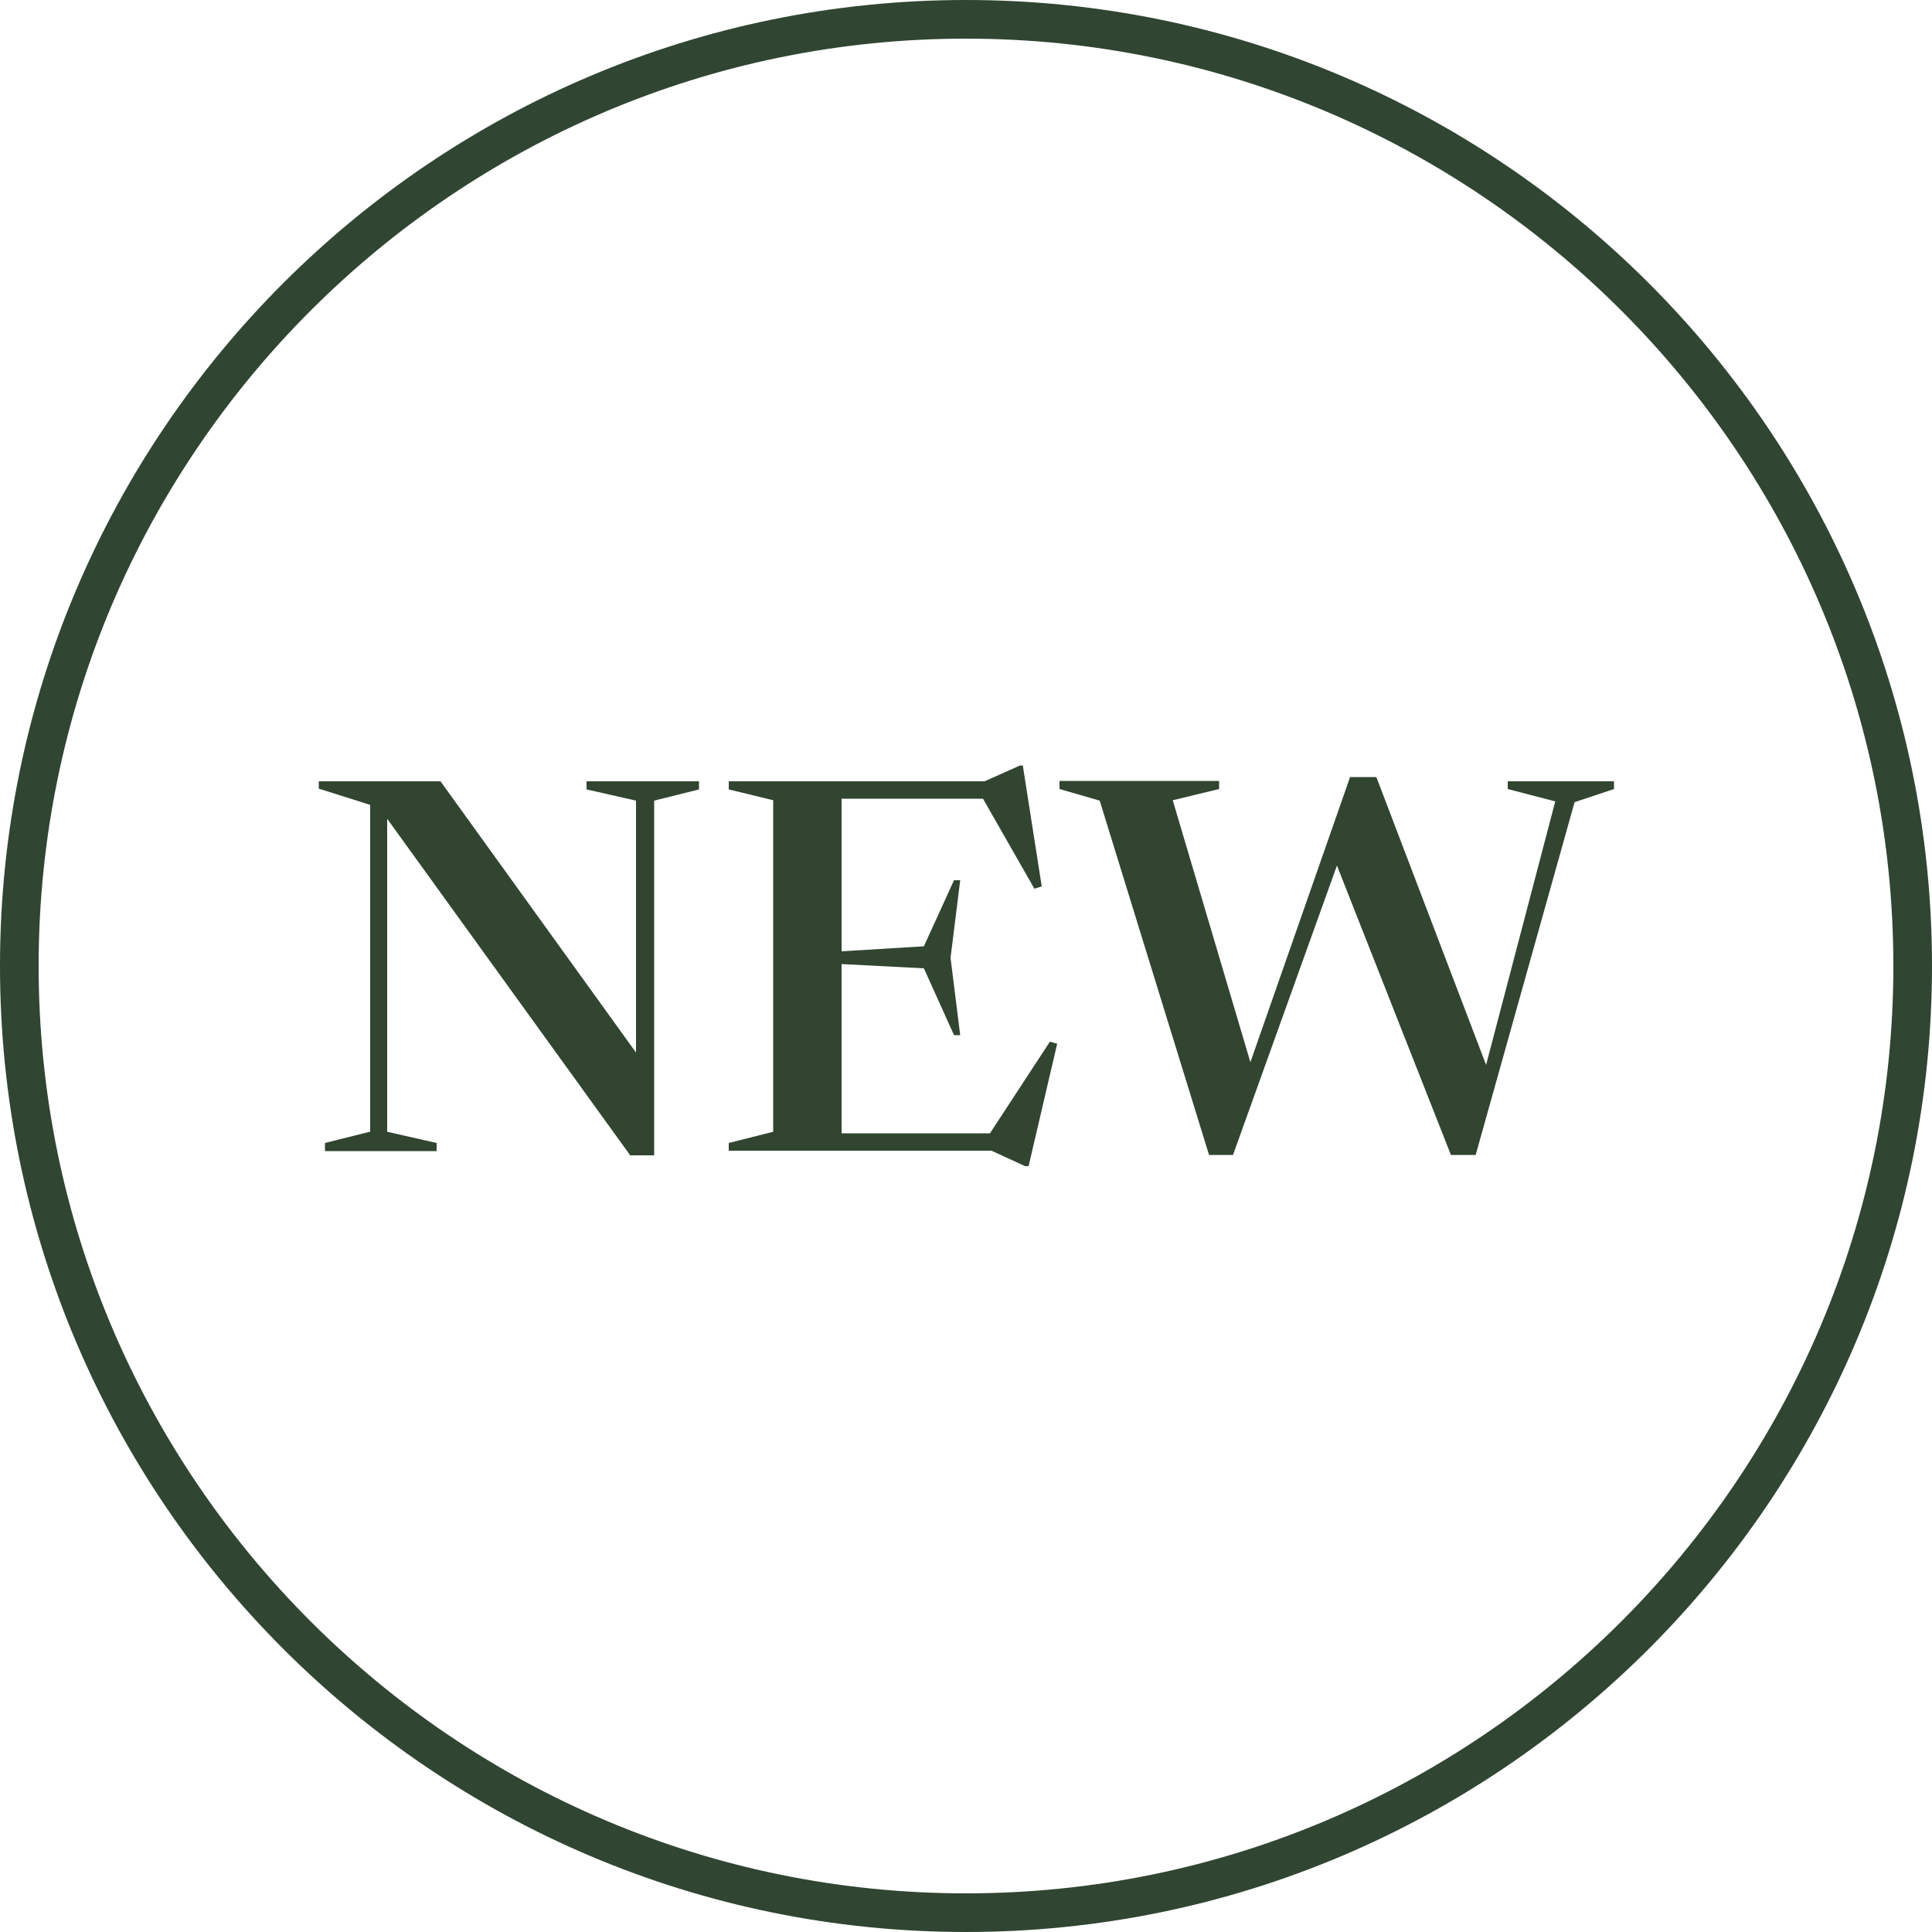
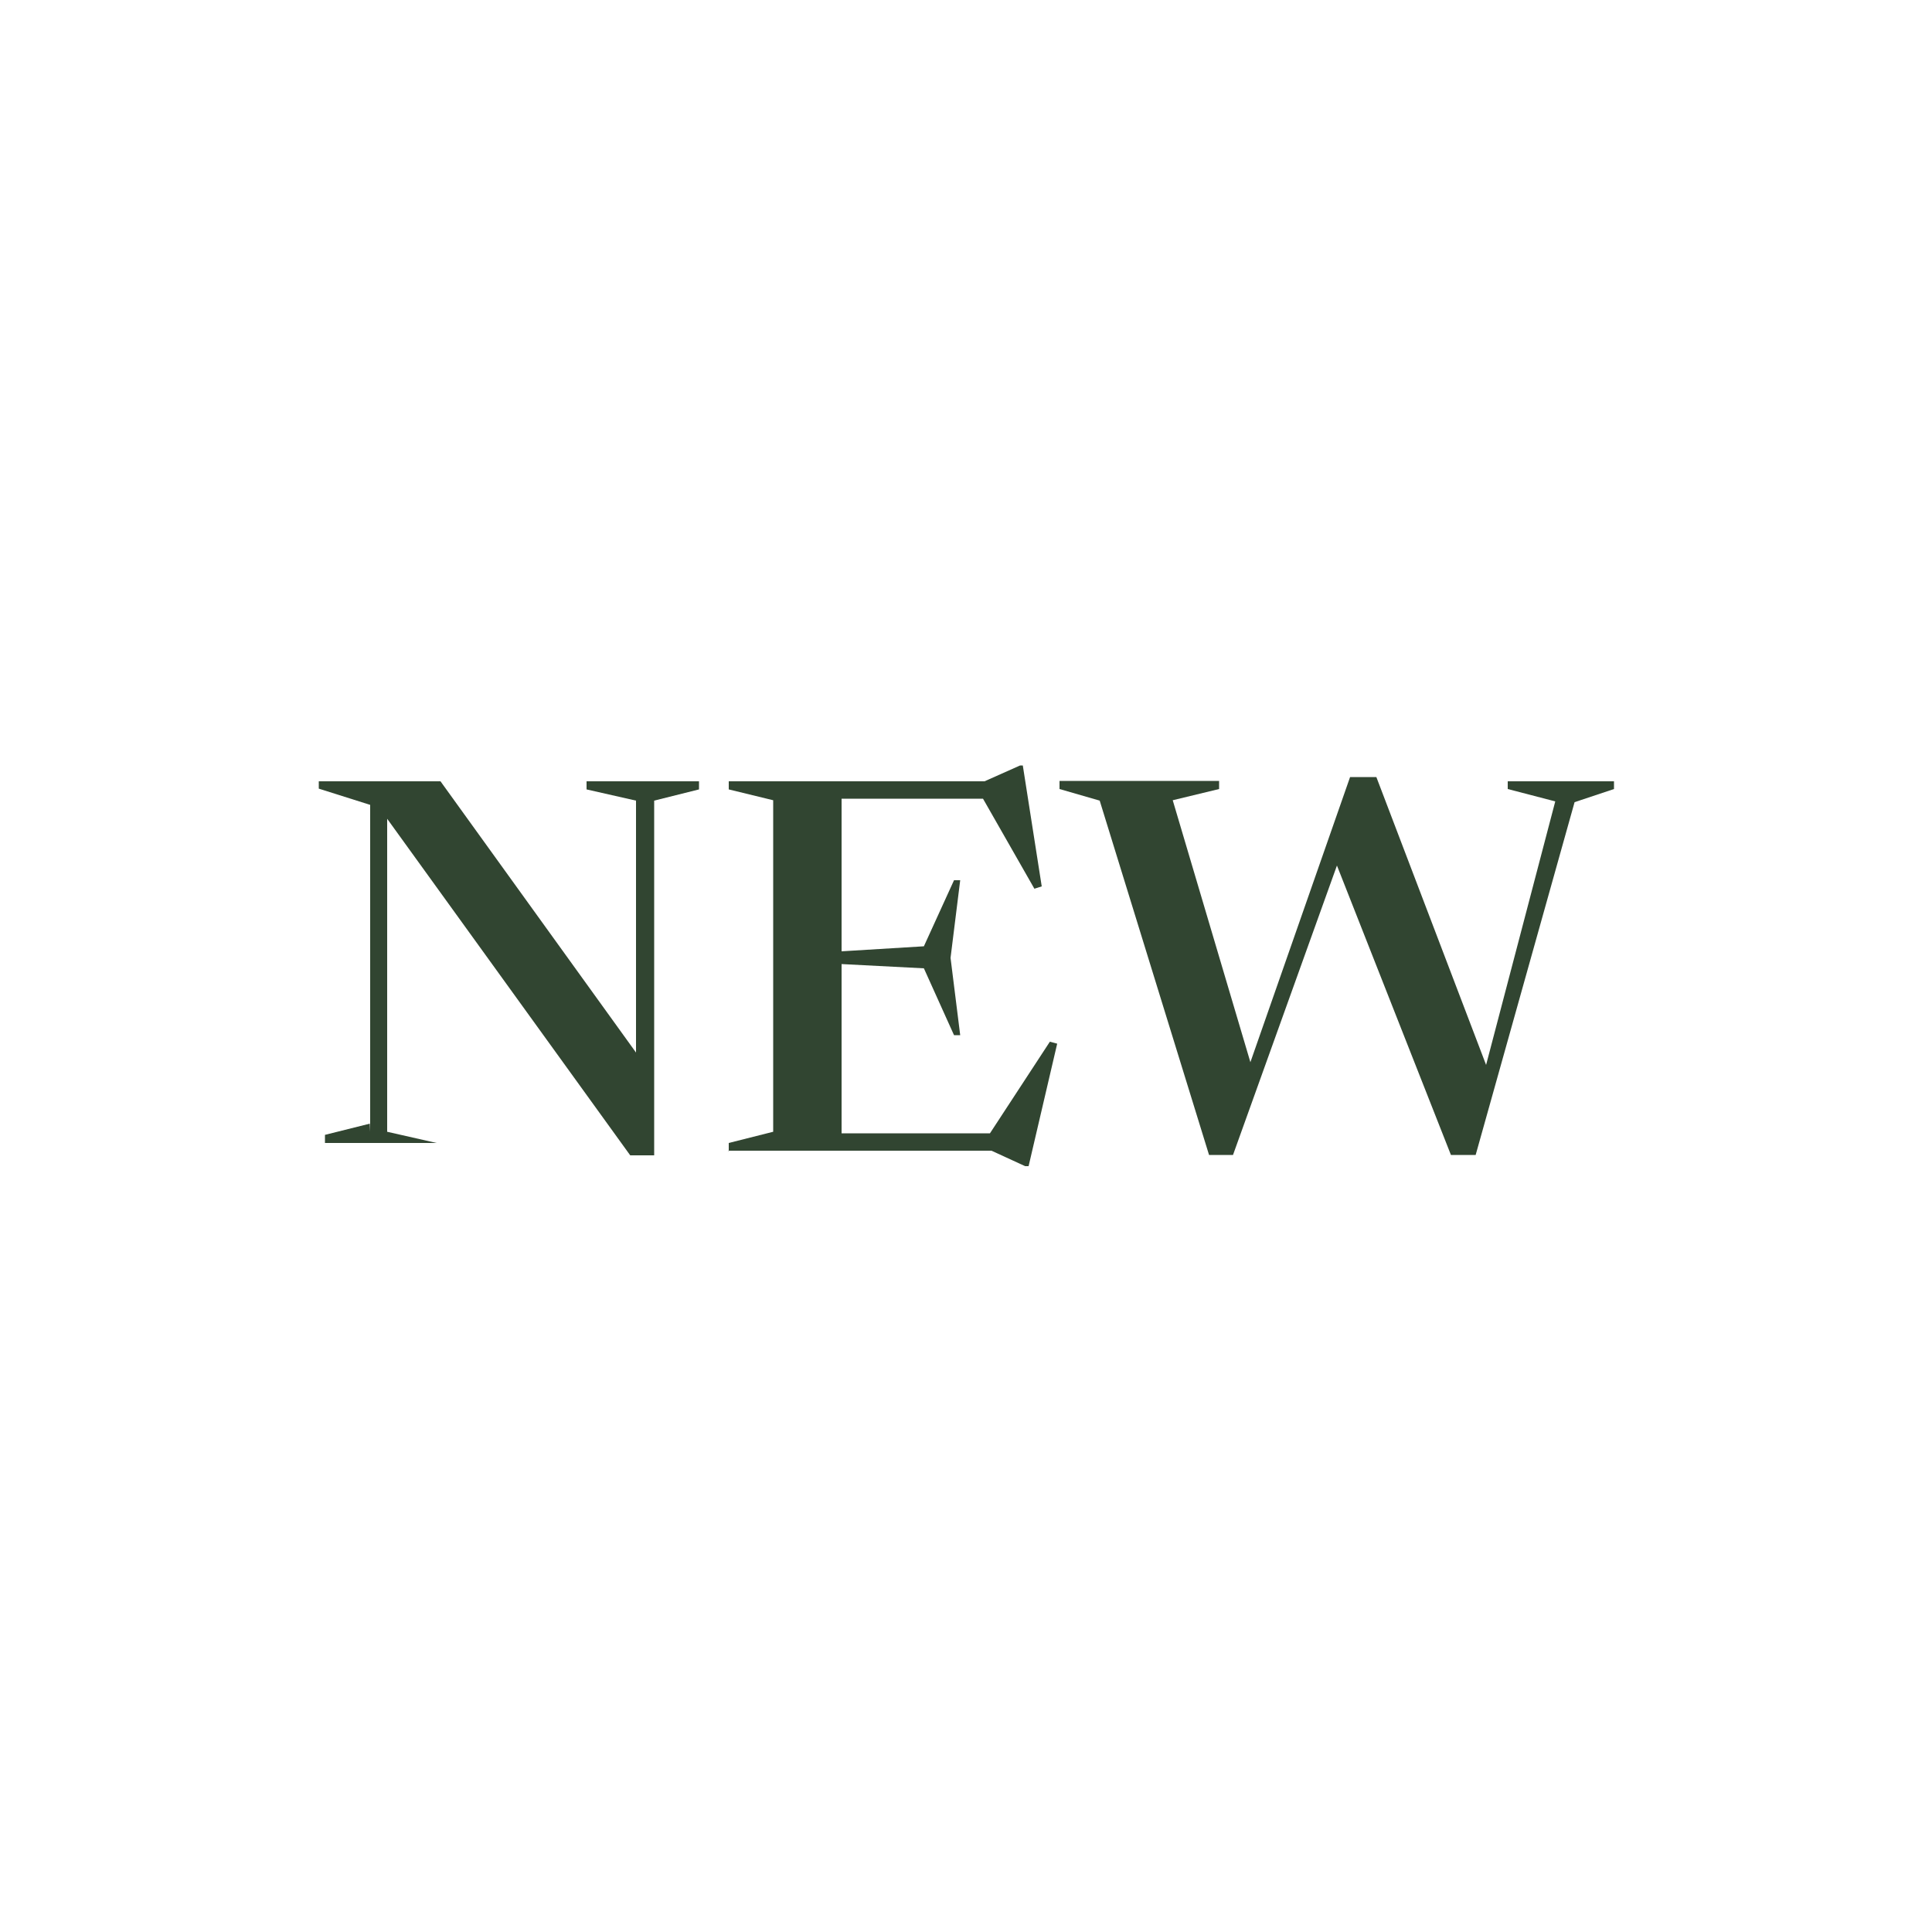
<svg xmlns="http://www.w3.org/2000/svg" id="Layer_1" data-name="Layer 1" viewBox="0 0 50 50">
  <defs>
    <style>
      .cls-1 {
        fill: #304532;
      }

      .cls-2 {
        fill: #314531;
      }
    </style>
  </defs>
  <g>
-     <path class="cls-2" d="M9.58,29.29v-8.46l-1.33-.42v-.19h3.15l5.06,7.02v-6.52l-1.28-.29v-.21h2.91v.21l-1.16,.29v9.18h-.62l-6.29-8.71v8.1l1.28,.29v.21h-2.89v-.21l1.16-.29Z" />
+     <path class="cls-2" d="M9.58,29.29v-8.46l-1.33-.42v-.19h3.15l5.06,7.02v-6.52l-1.28-.29v-.21h2.91v.21l-1.16,.29v9.18h-.62l-6.29-8.71v8.1l1.28,.29h-2.89v-.21l1.16-.29Z" />
    <path class="cls-2" d="M18.86,29.79v-.21l1.15-.29v-8.58l-1.15-.28v-.21h6.62l.92-.41h.07l.49,3.13-.19,.06-1.33-2.33h-3.66v3.95l2.13-.13,.78-1.71h.16l-.25,2.01,.25,2h-.16l-.78-1.73-2.13-.11v4.38h3.84l1.55-2.37,.19,.05-.74,3.17h-.09l-.87-.4h-6.82Z" />
    <path class="cls-2" d="M37.55,29.89l-2.95-7.49-2.69,7.49h-.62l-2.83-9.17-1.04-.3v-.21h4.13v.21l-1.2,.29,2.01,6.78,2.58-7.38h.68l2.84,7.45,1.79-6.82-1.23-.32v-.2h2.75v.2l-1.02,.34-2.56,9.13h-.62Z" />
  </g>
-   <path class="cls-1" d="M25,50c13.79,0,25-11.21,25-25S38.79,0,25,0,0,11.21,0,25s11.21,25,25,25ZM25,1c13.23,0,24,10.77,24,24s-10.77,24-24,24S1,38.23,1,25,11.77,1,25,1Z" />
</svg>